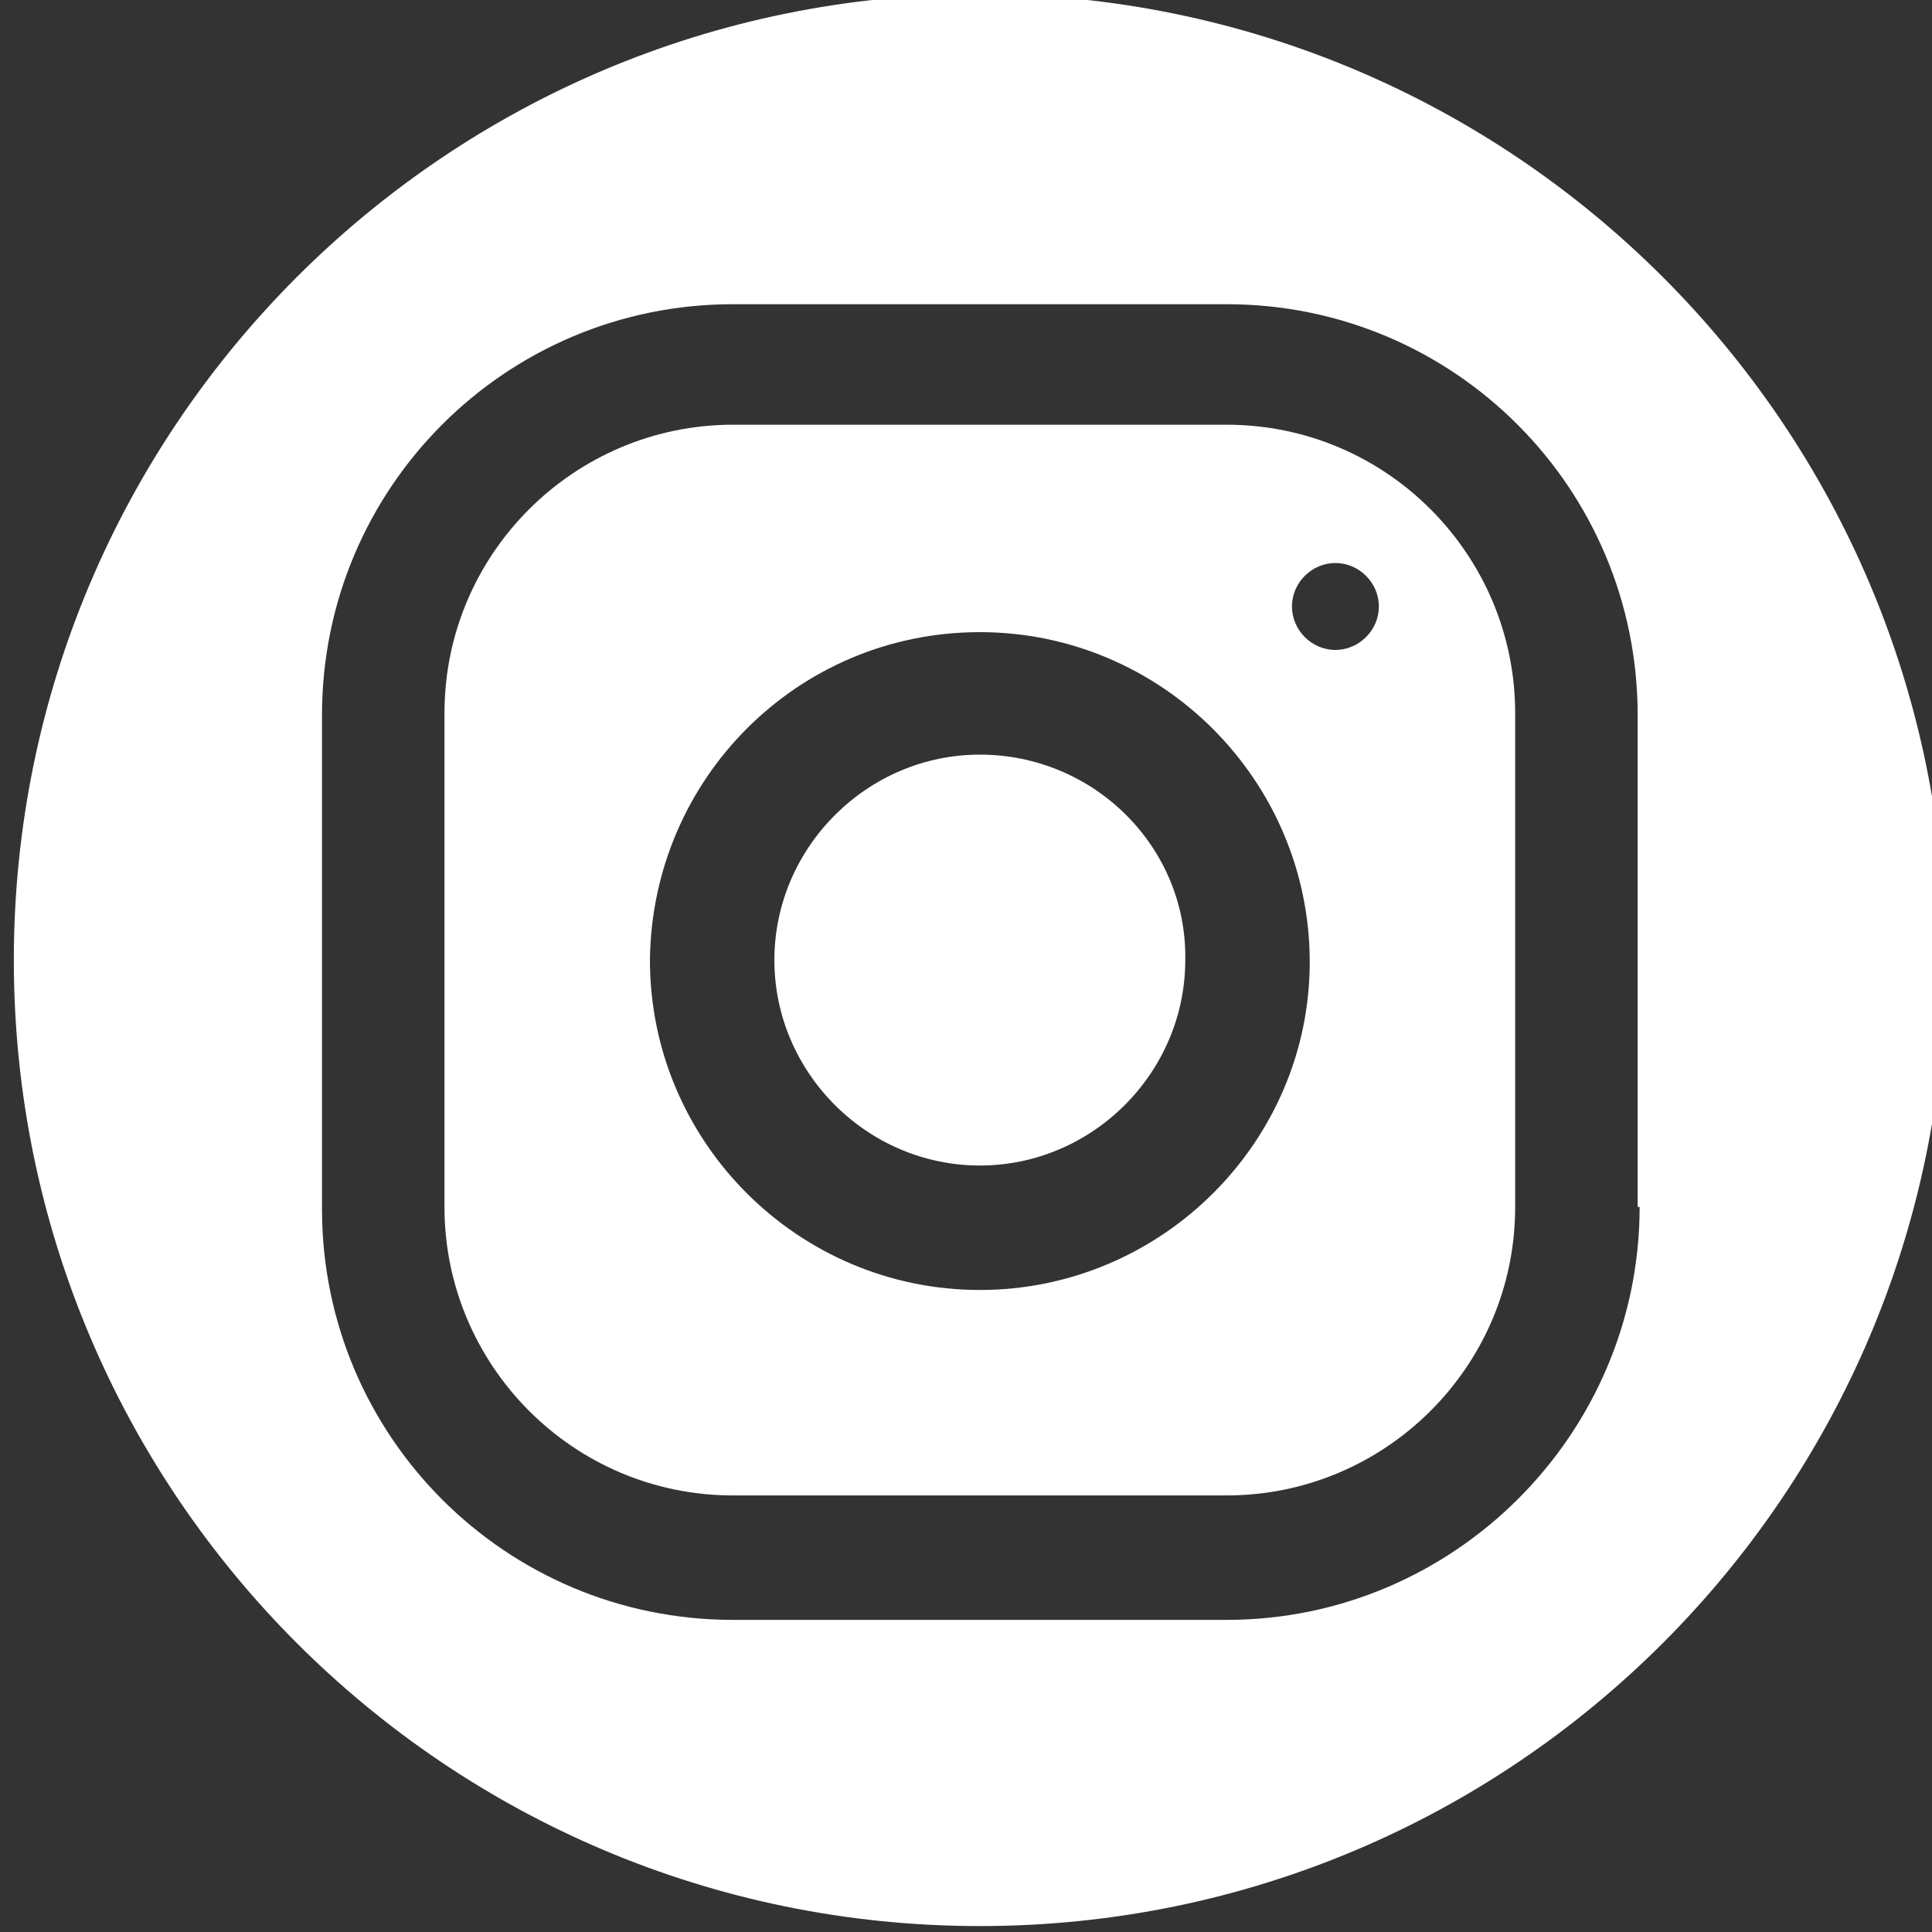
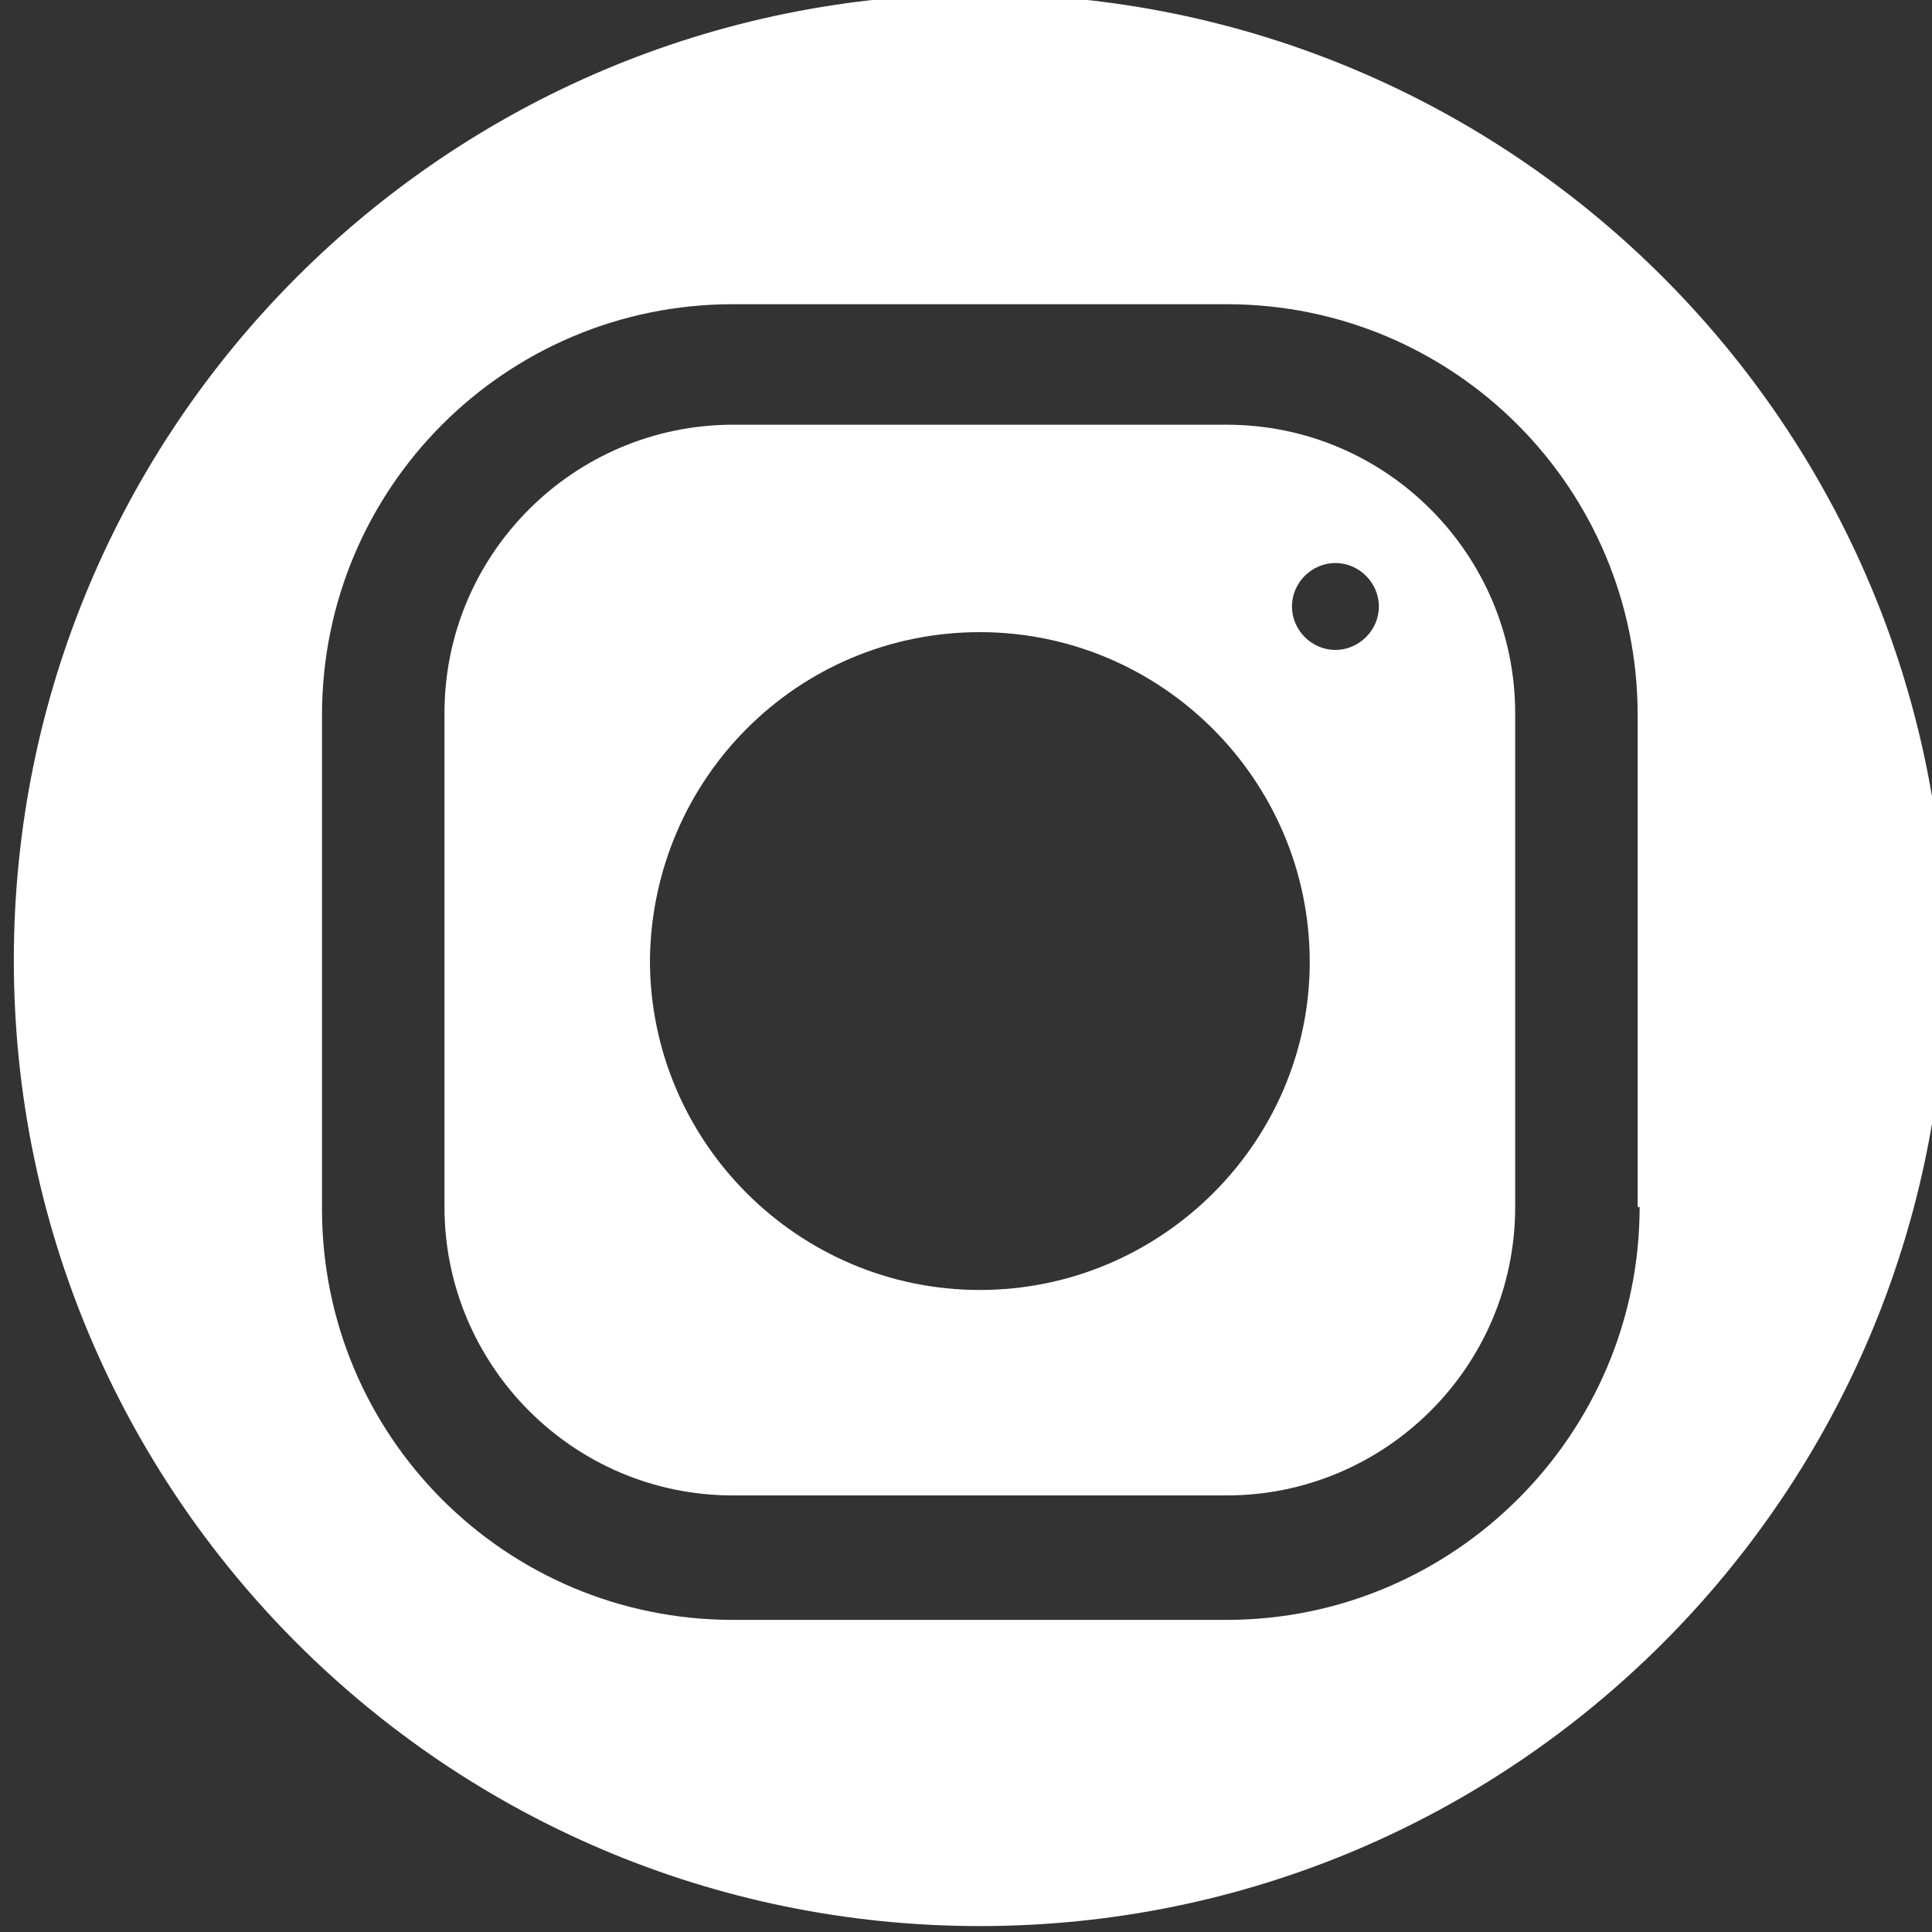
<svg xmlns="http://www.w3.org/2000/svg" version="1.1" id="Capa_1" x="0px" y="0px" width="97.8px" height="97.8px" viewBox="0 0 97.8 97.8" style="enable-background:new 0 0 97.8 97.8;" xml:space="preserve">
  <rect x="0" y="0" width="97.8" height="97.8" fill="#333333" stroke="none" />
  <style type="text/css">
	.st0{fill:#FFFFFF;}
</style>
  <g>
    <path class="st0" d="M49.6-0.3c-27,0-48.9,21.9-48.9,48.9s21.9,48.9,48.9,48.9s48.9-21.9,48.9-48.9S76.6-0.3,49.6-0.3z M83,61.1   C83,72.6,73.6,82,62.1,82h-25c-11.5,0-20.8-9.3-20.8-20.8v-25c0-11.5,9.3-20.8,20.8-20.8h25c11.5,0,20.8,9.3,20.8,20.8V61.1z" />
    <path class="st0" d="M62.1,21.5h-25c-8,0-14.6,6.5-14.6,14.6v25c0,8,6.5,14.6,14.6,14.6h25c8,0,14.6-6.5,14.6-14.6v-25   C76.7,28.1,70.2,21.5,62.1,21.5z M49.6,65.3c-9.2,0-16.7-7.5-16.7-16.7C33,39.4,40.4,32,49.6,32c9.2,0,16.7,7.5,16.7,16.7   C66.3,57.8,58.8,65.3,49.6,65.3z M67.6,32.9c-1.2,0-2.2-1-2.2-2.2c0-1.2,1-2.2,2.2-2.2c1.2,0,2.2,1,2.2,2.2   C69.8,31.9,68.8,32.9,67.6,32.9z" />
-     <path class="st0" d="M49.6,38.2c-5.7,0-10.4,4.7-10.4,10.4c0,5.7,4.7,10.4,10.4,10.4c5.7,0,10.4-4.7,10.4-10.4   C60.1,42.9,55.4,38.2,49.6,38.2z" />
  </g>
</svg>